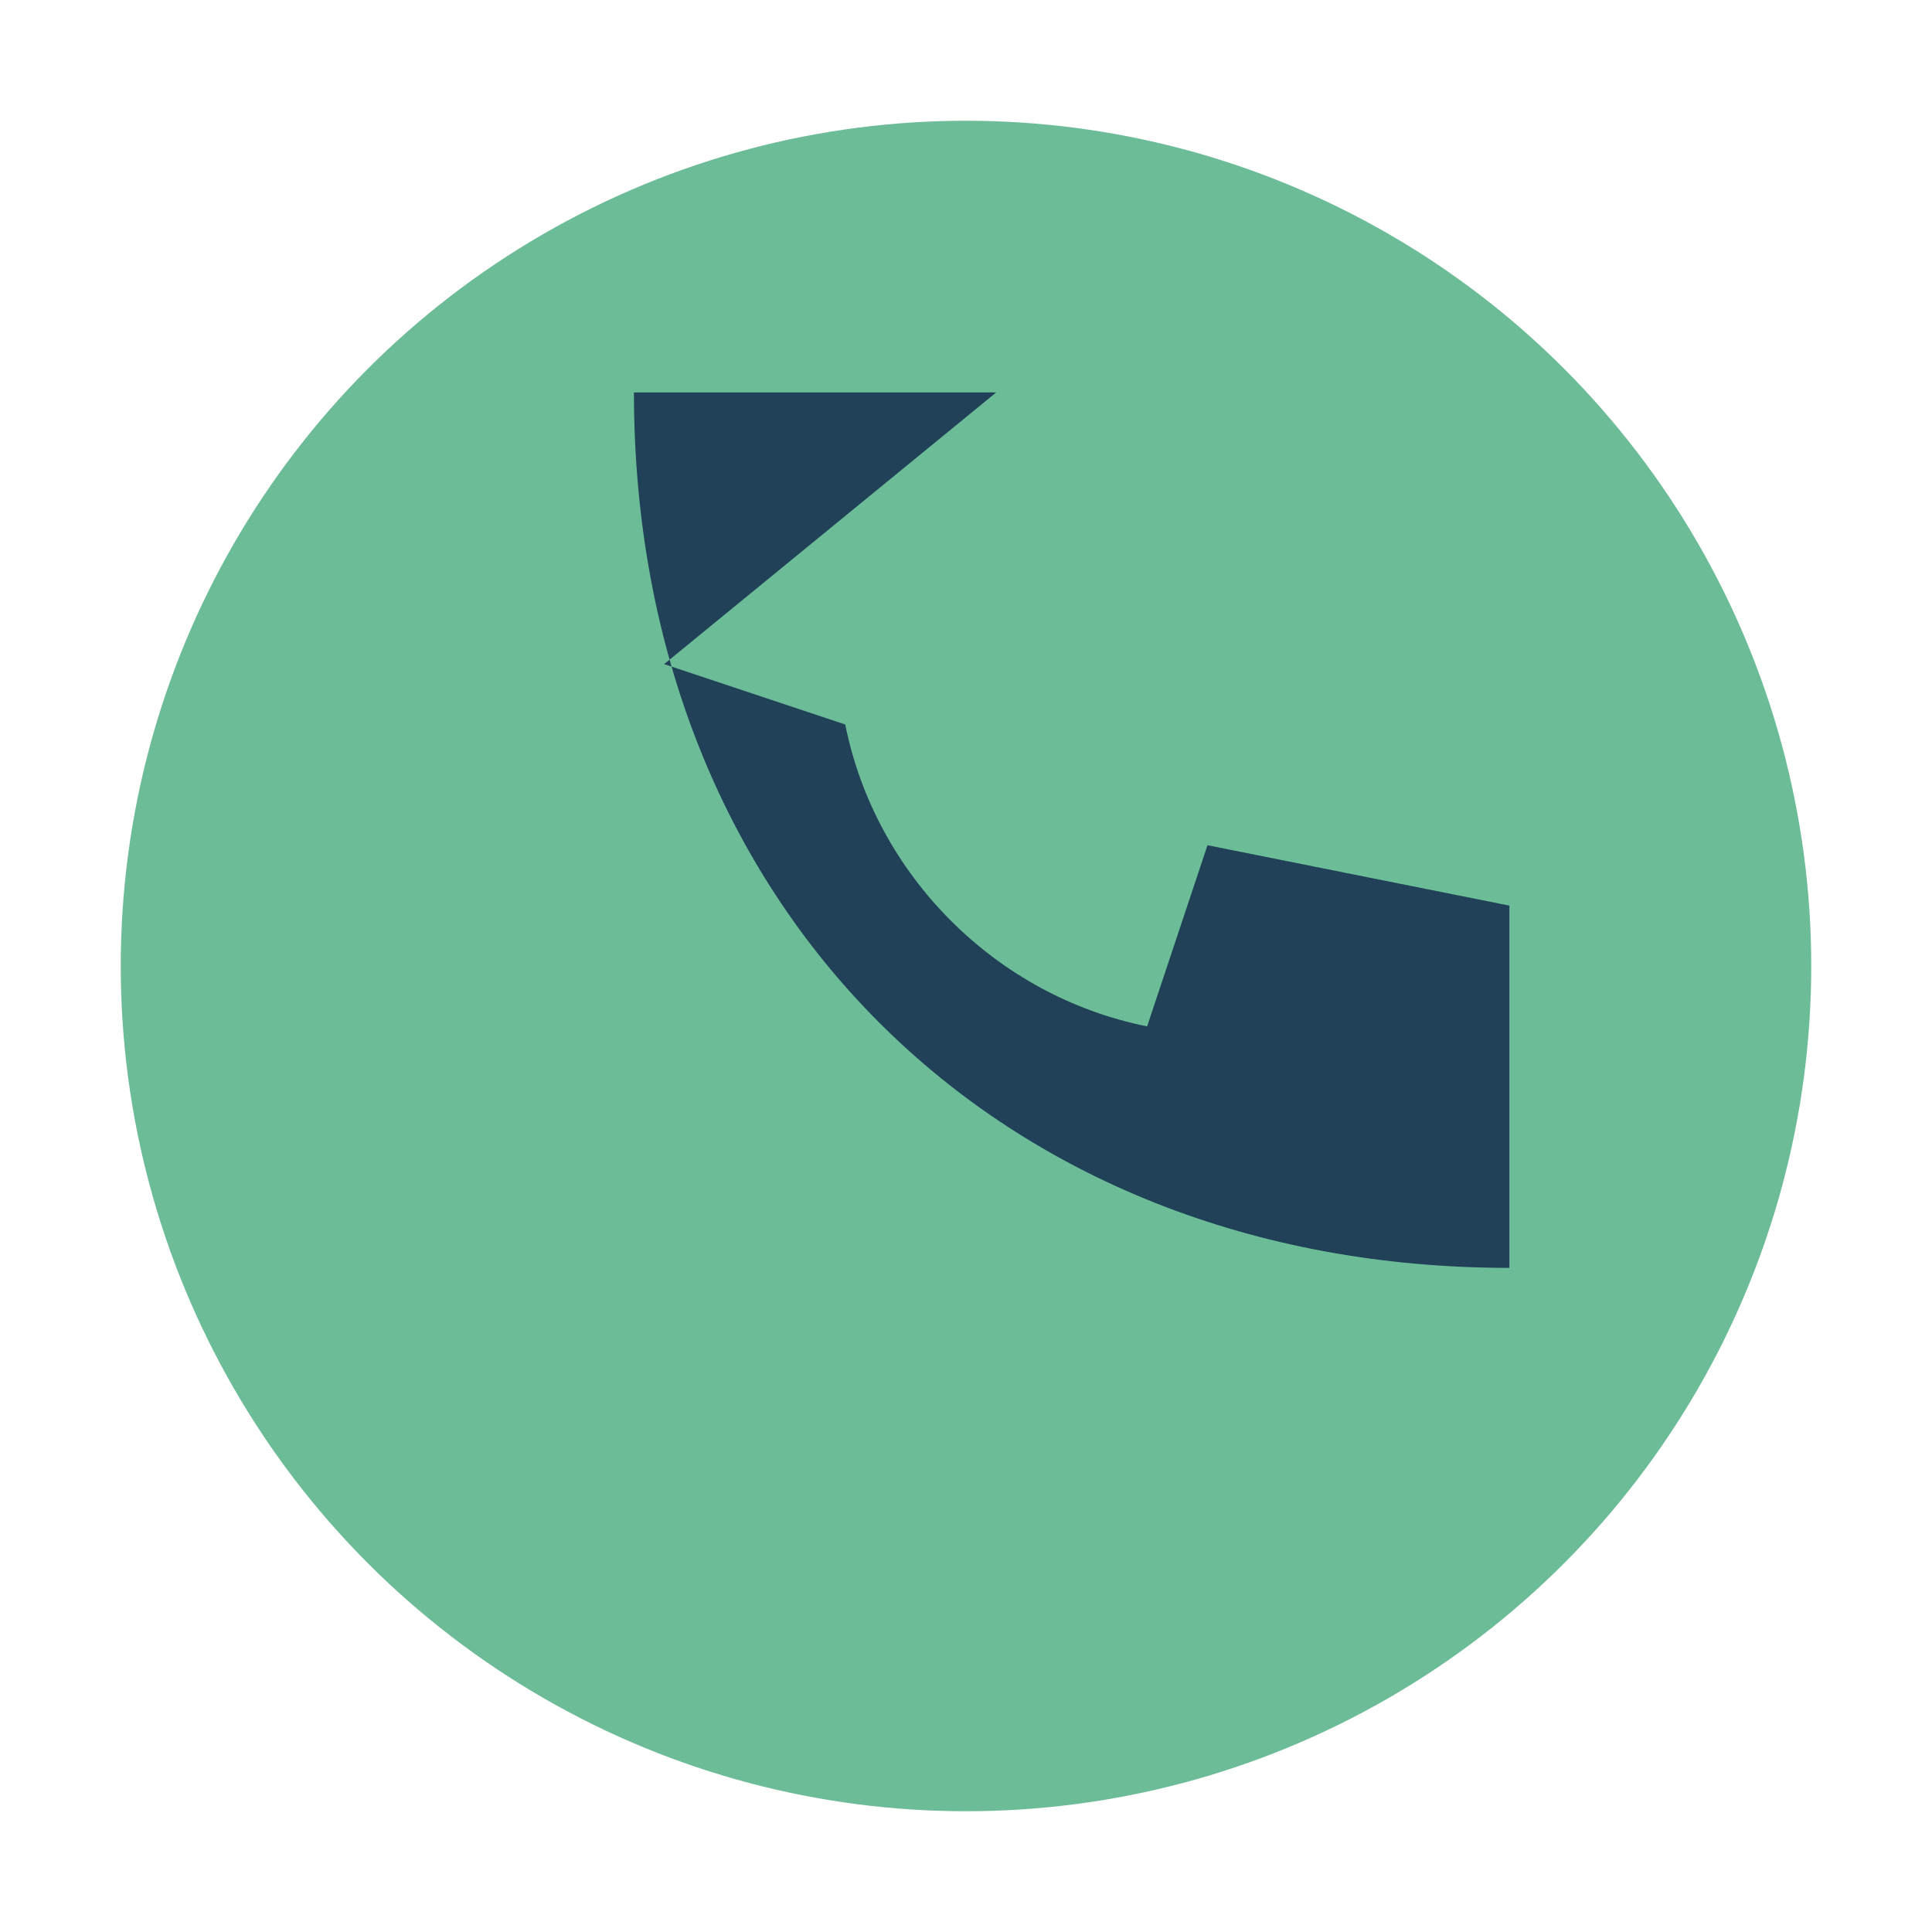
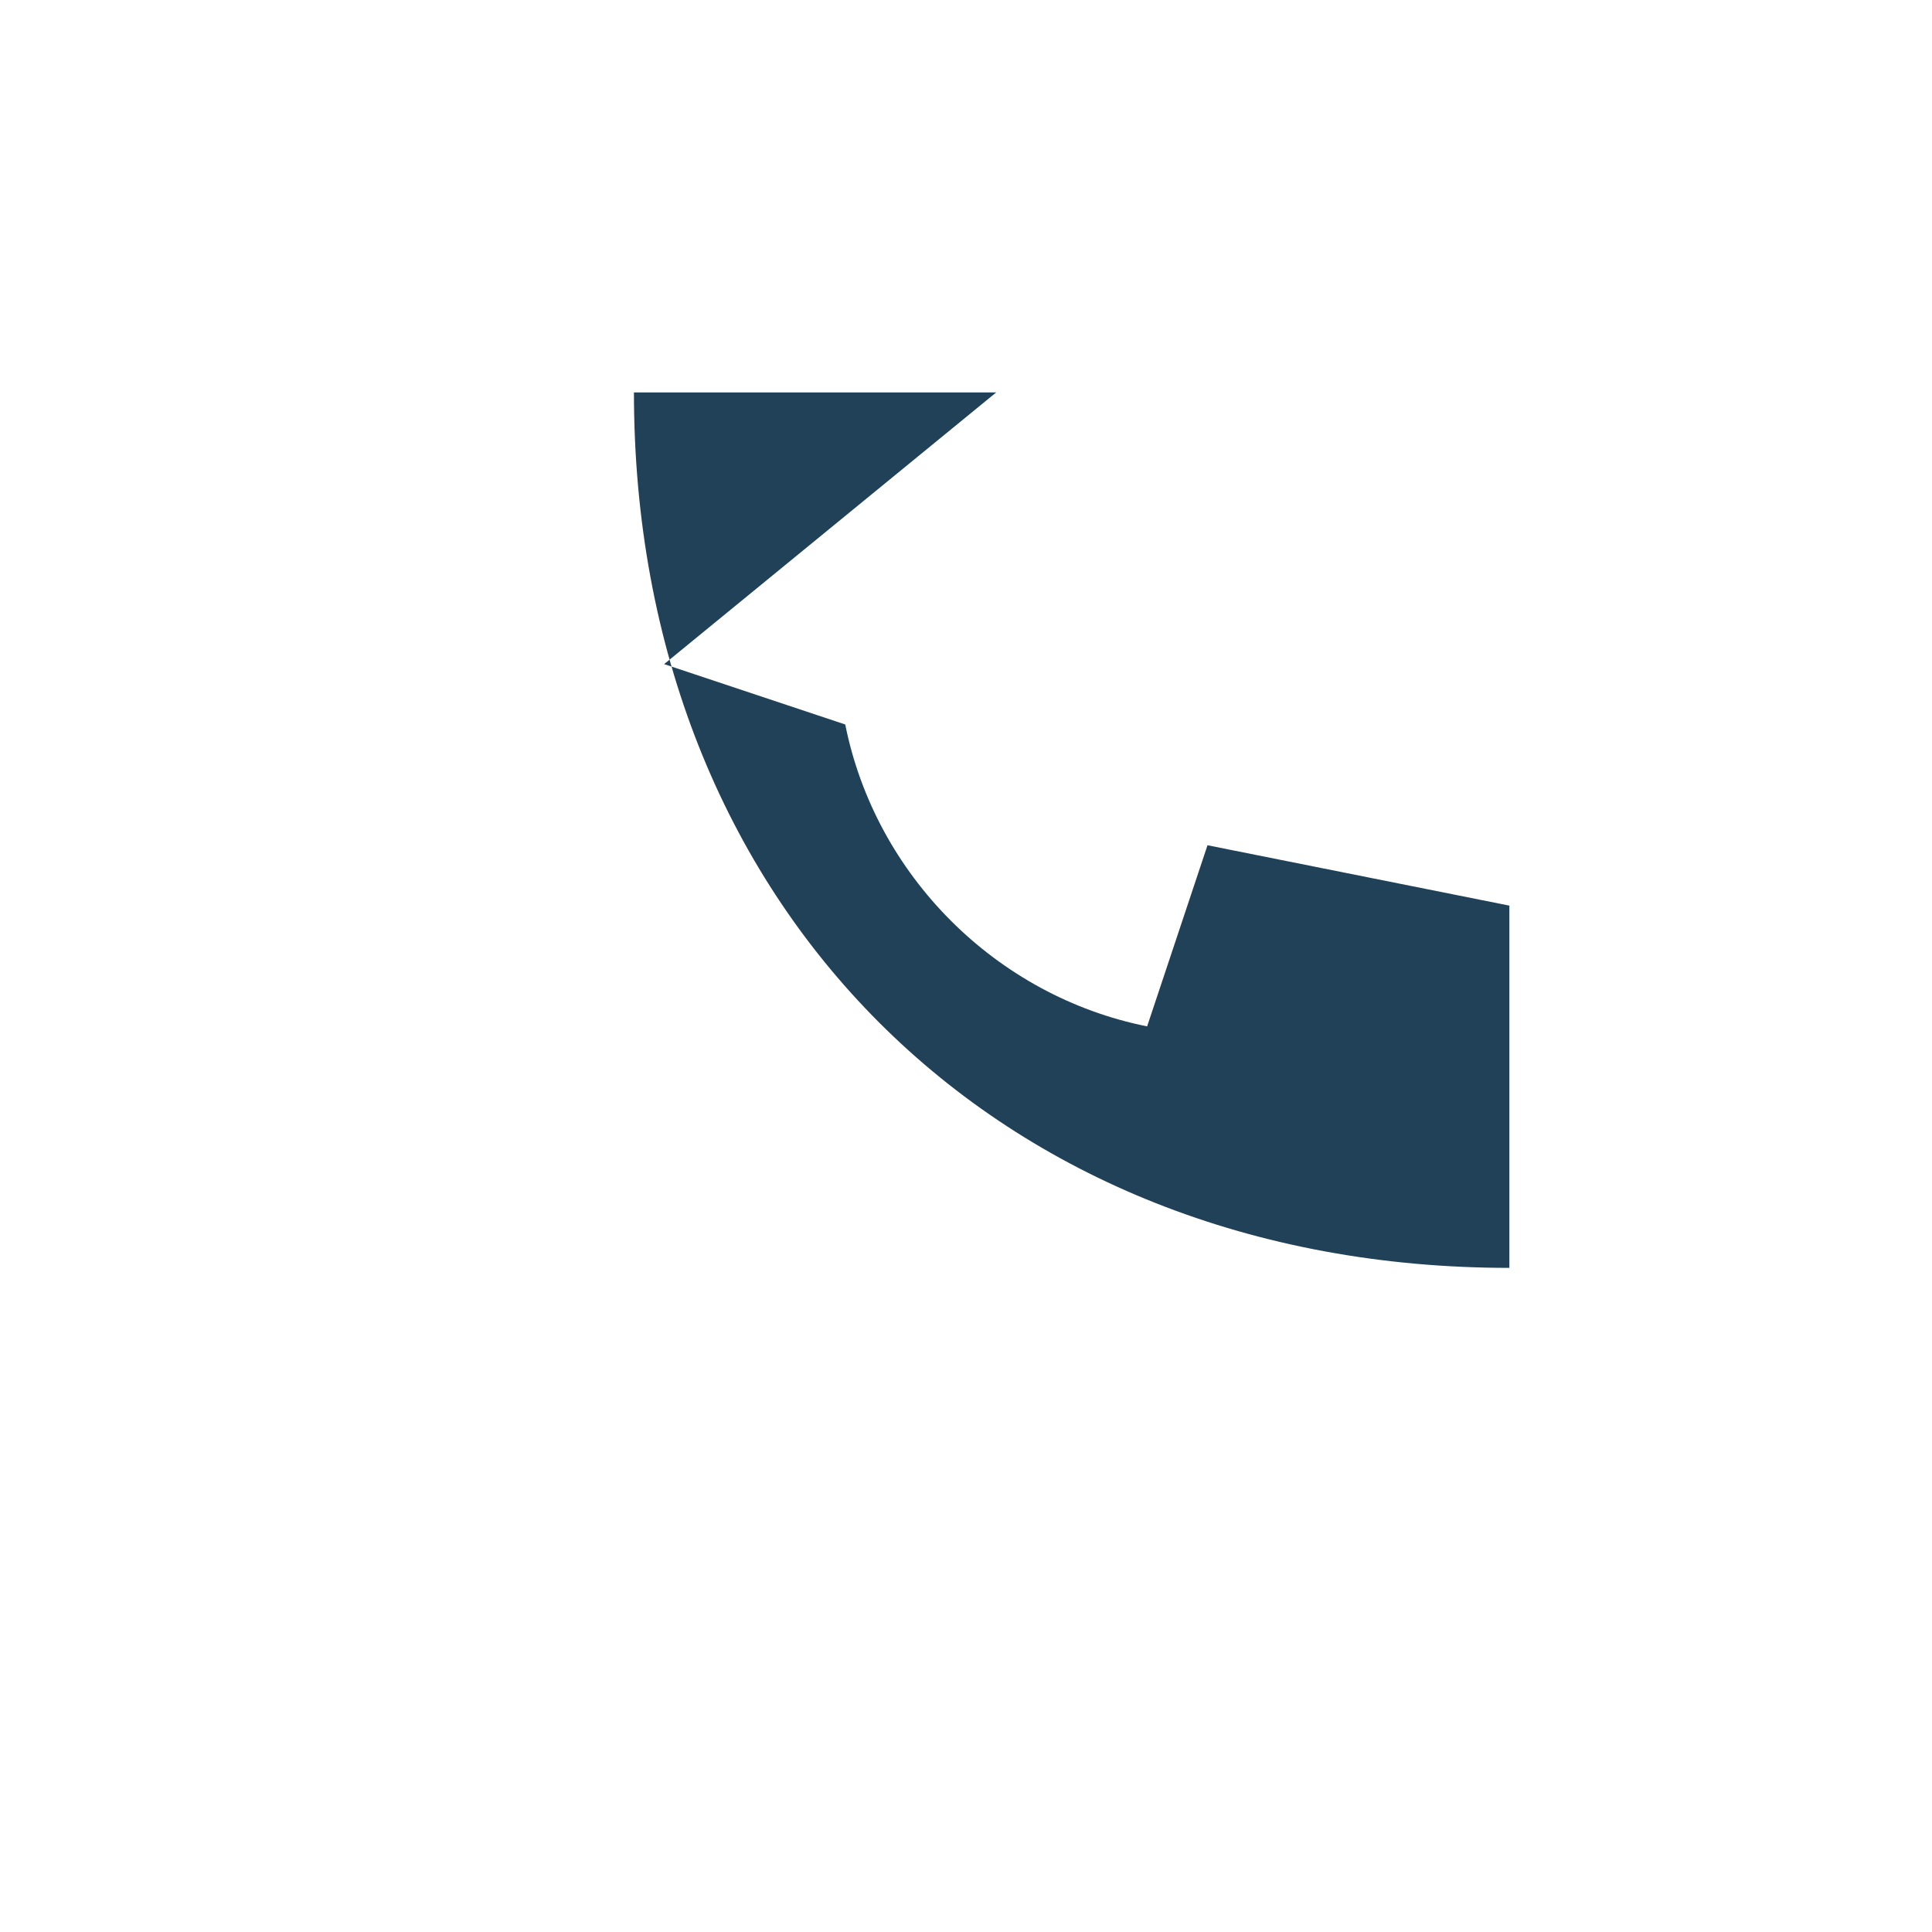
<svg xmlns="http://www.w3.org/2000/svg" width="32" height="32" viewBox="0 0 32 32">
-   <circle cx="16" cy="16" r="14" fill="#6DBC98" />
  <path d="M11 11l3 1c.5 2.5 2.5 4.5 5 5l1-3 5 1v6c-8.5 0-14.5-6-14.5-14.5h6z" fill="#204157" />
</svg>